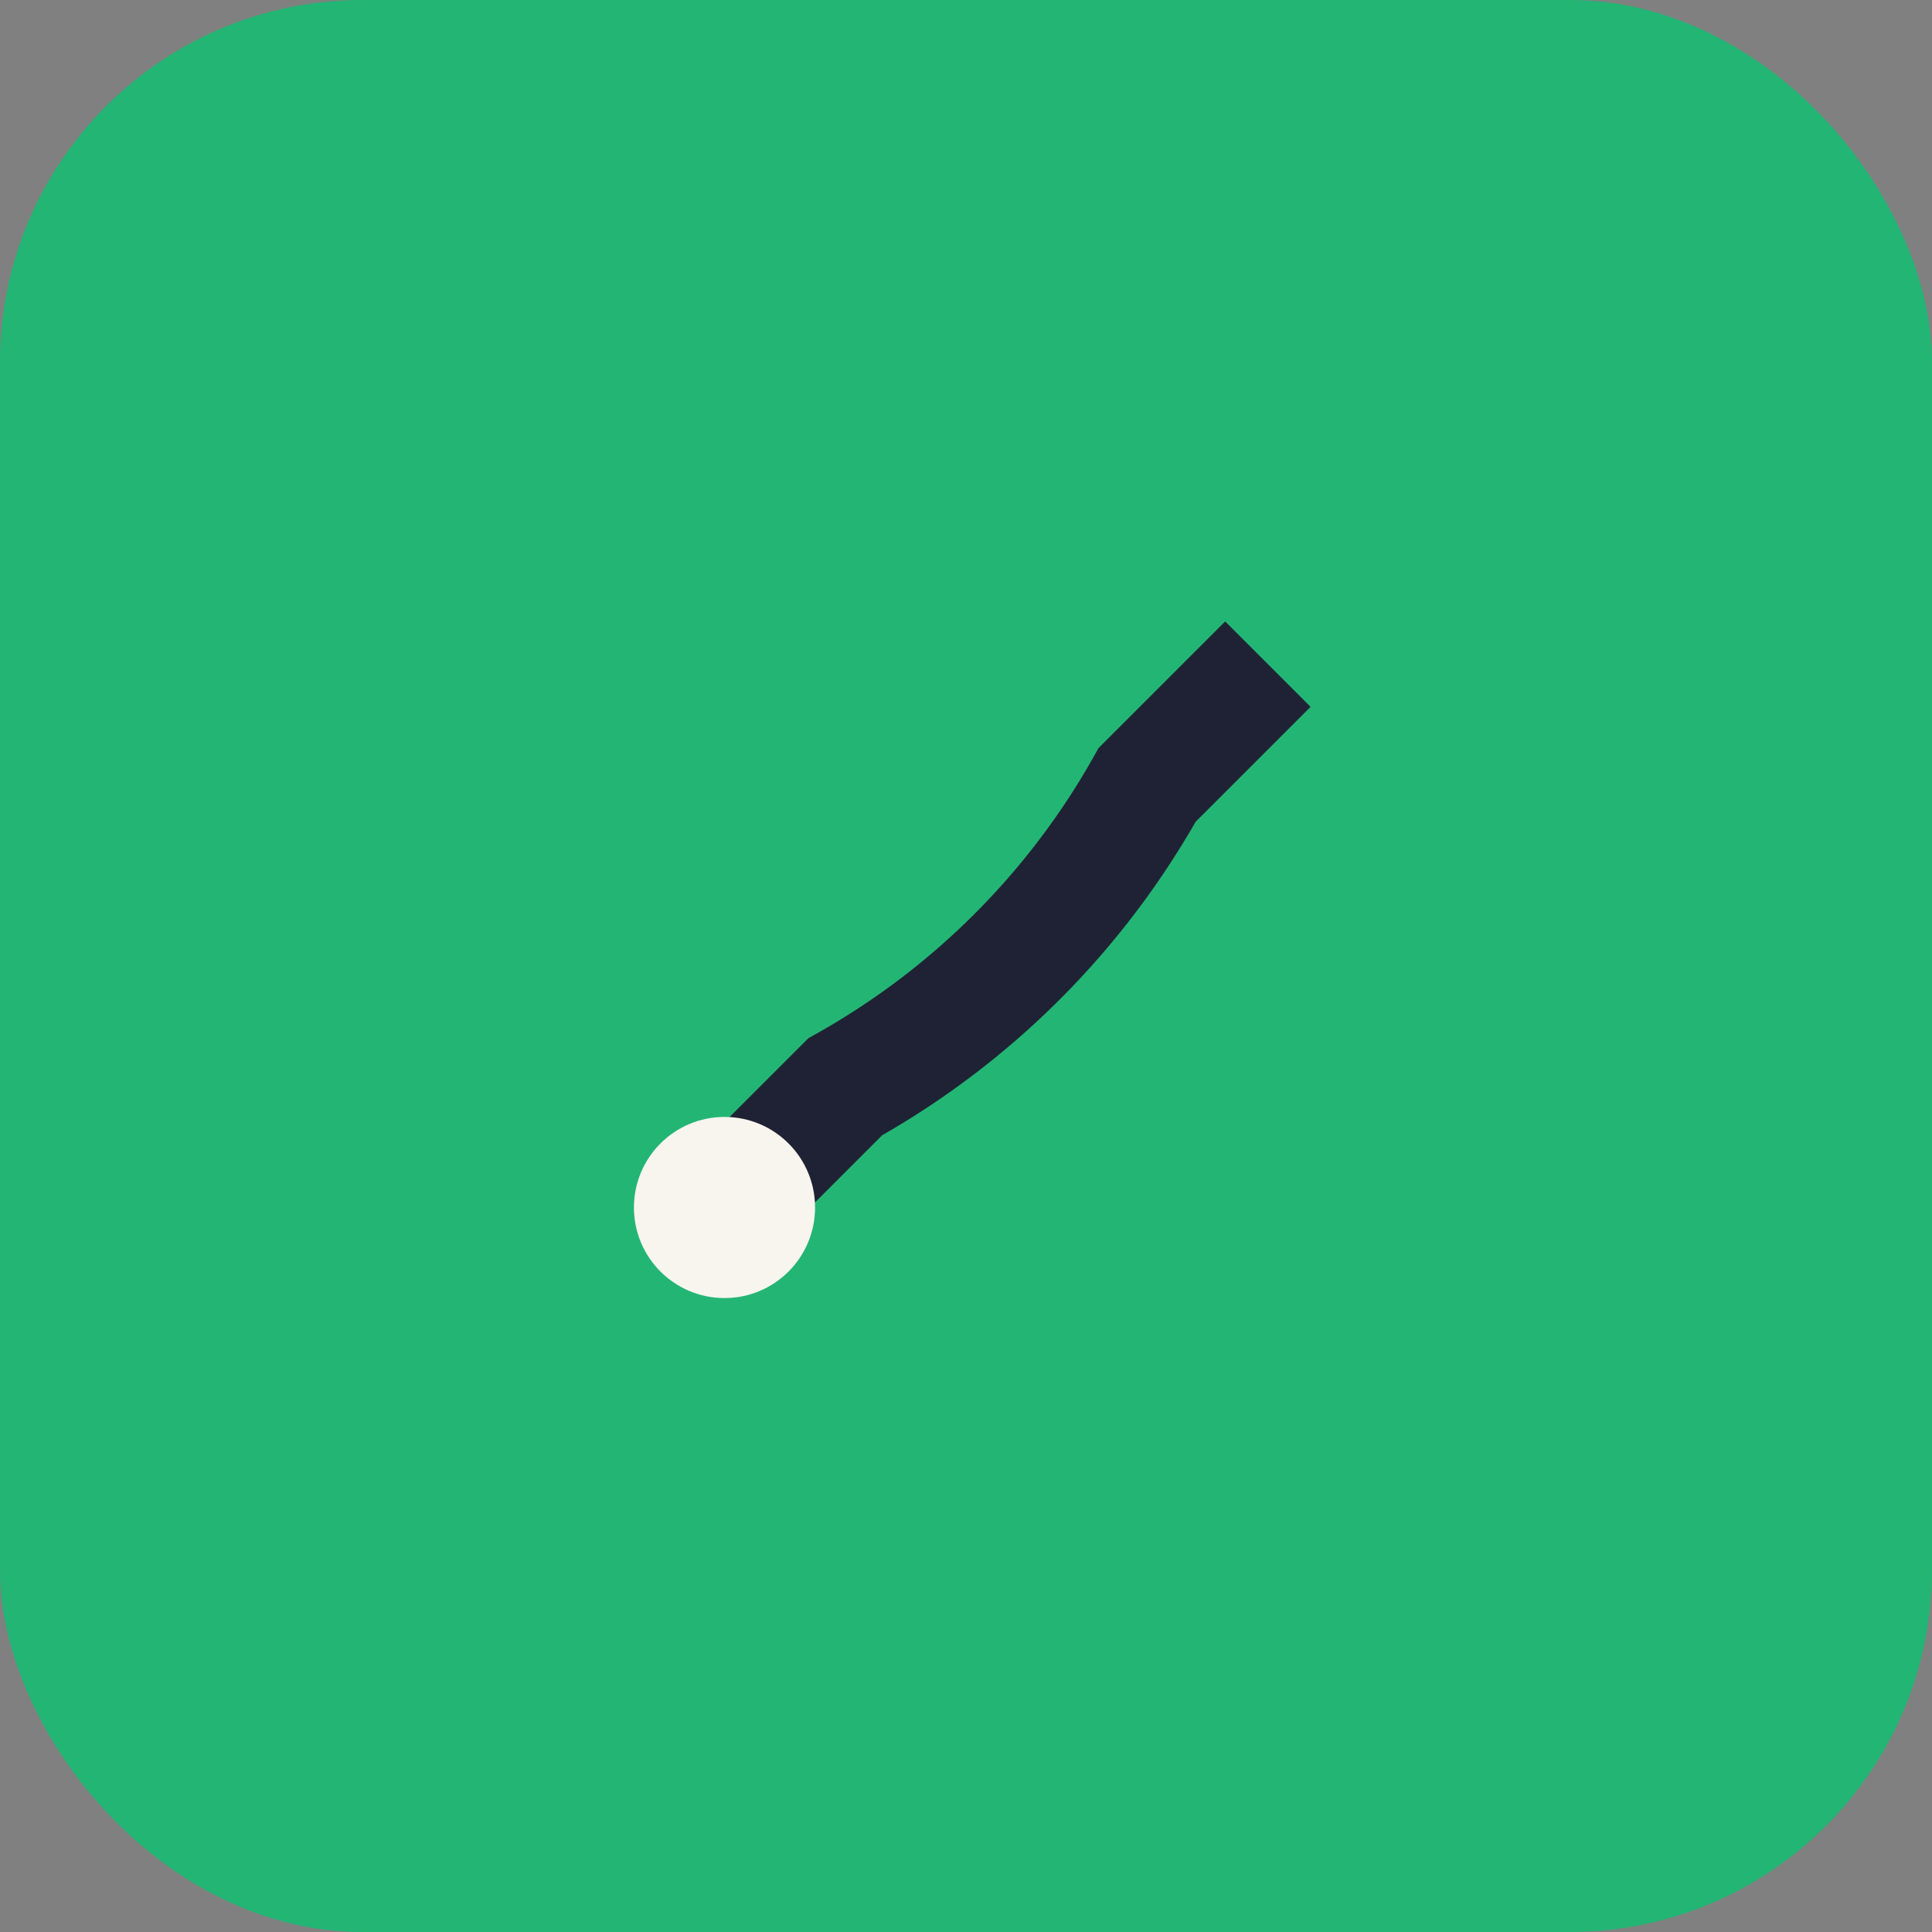
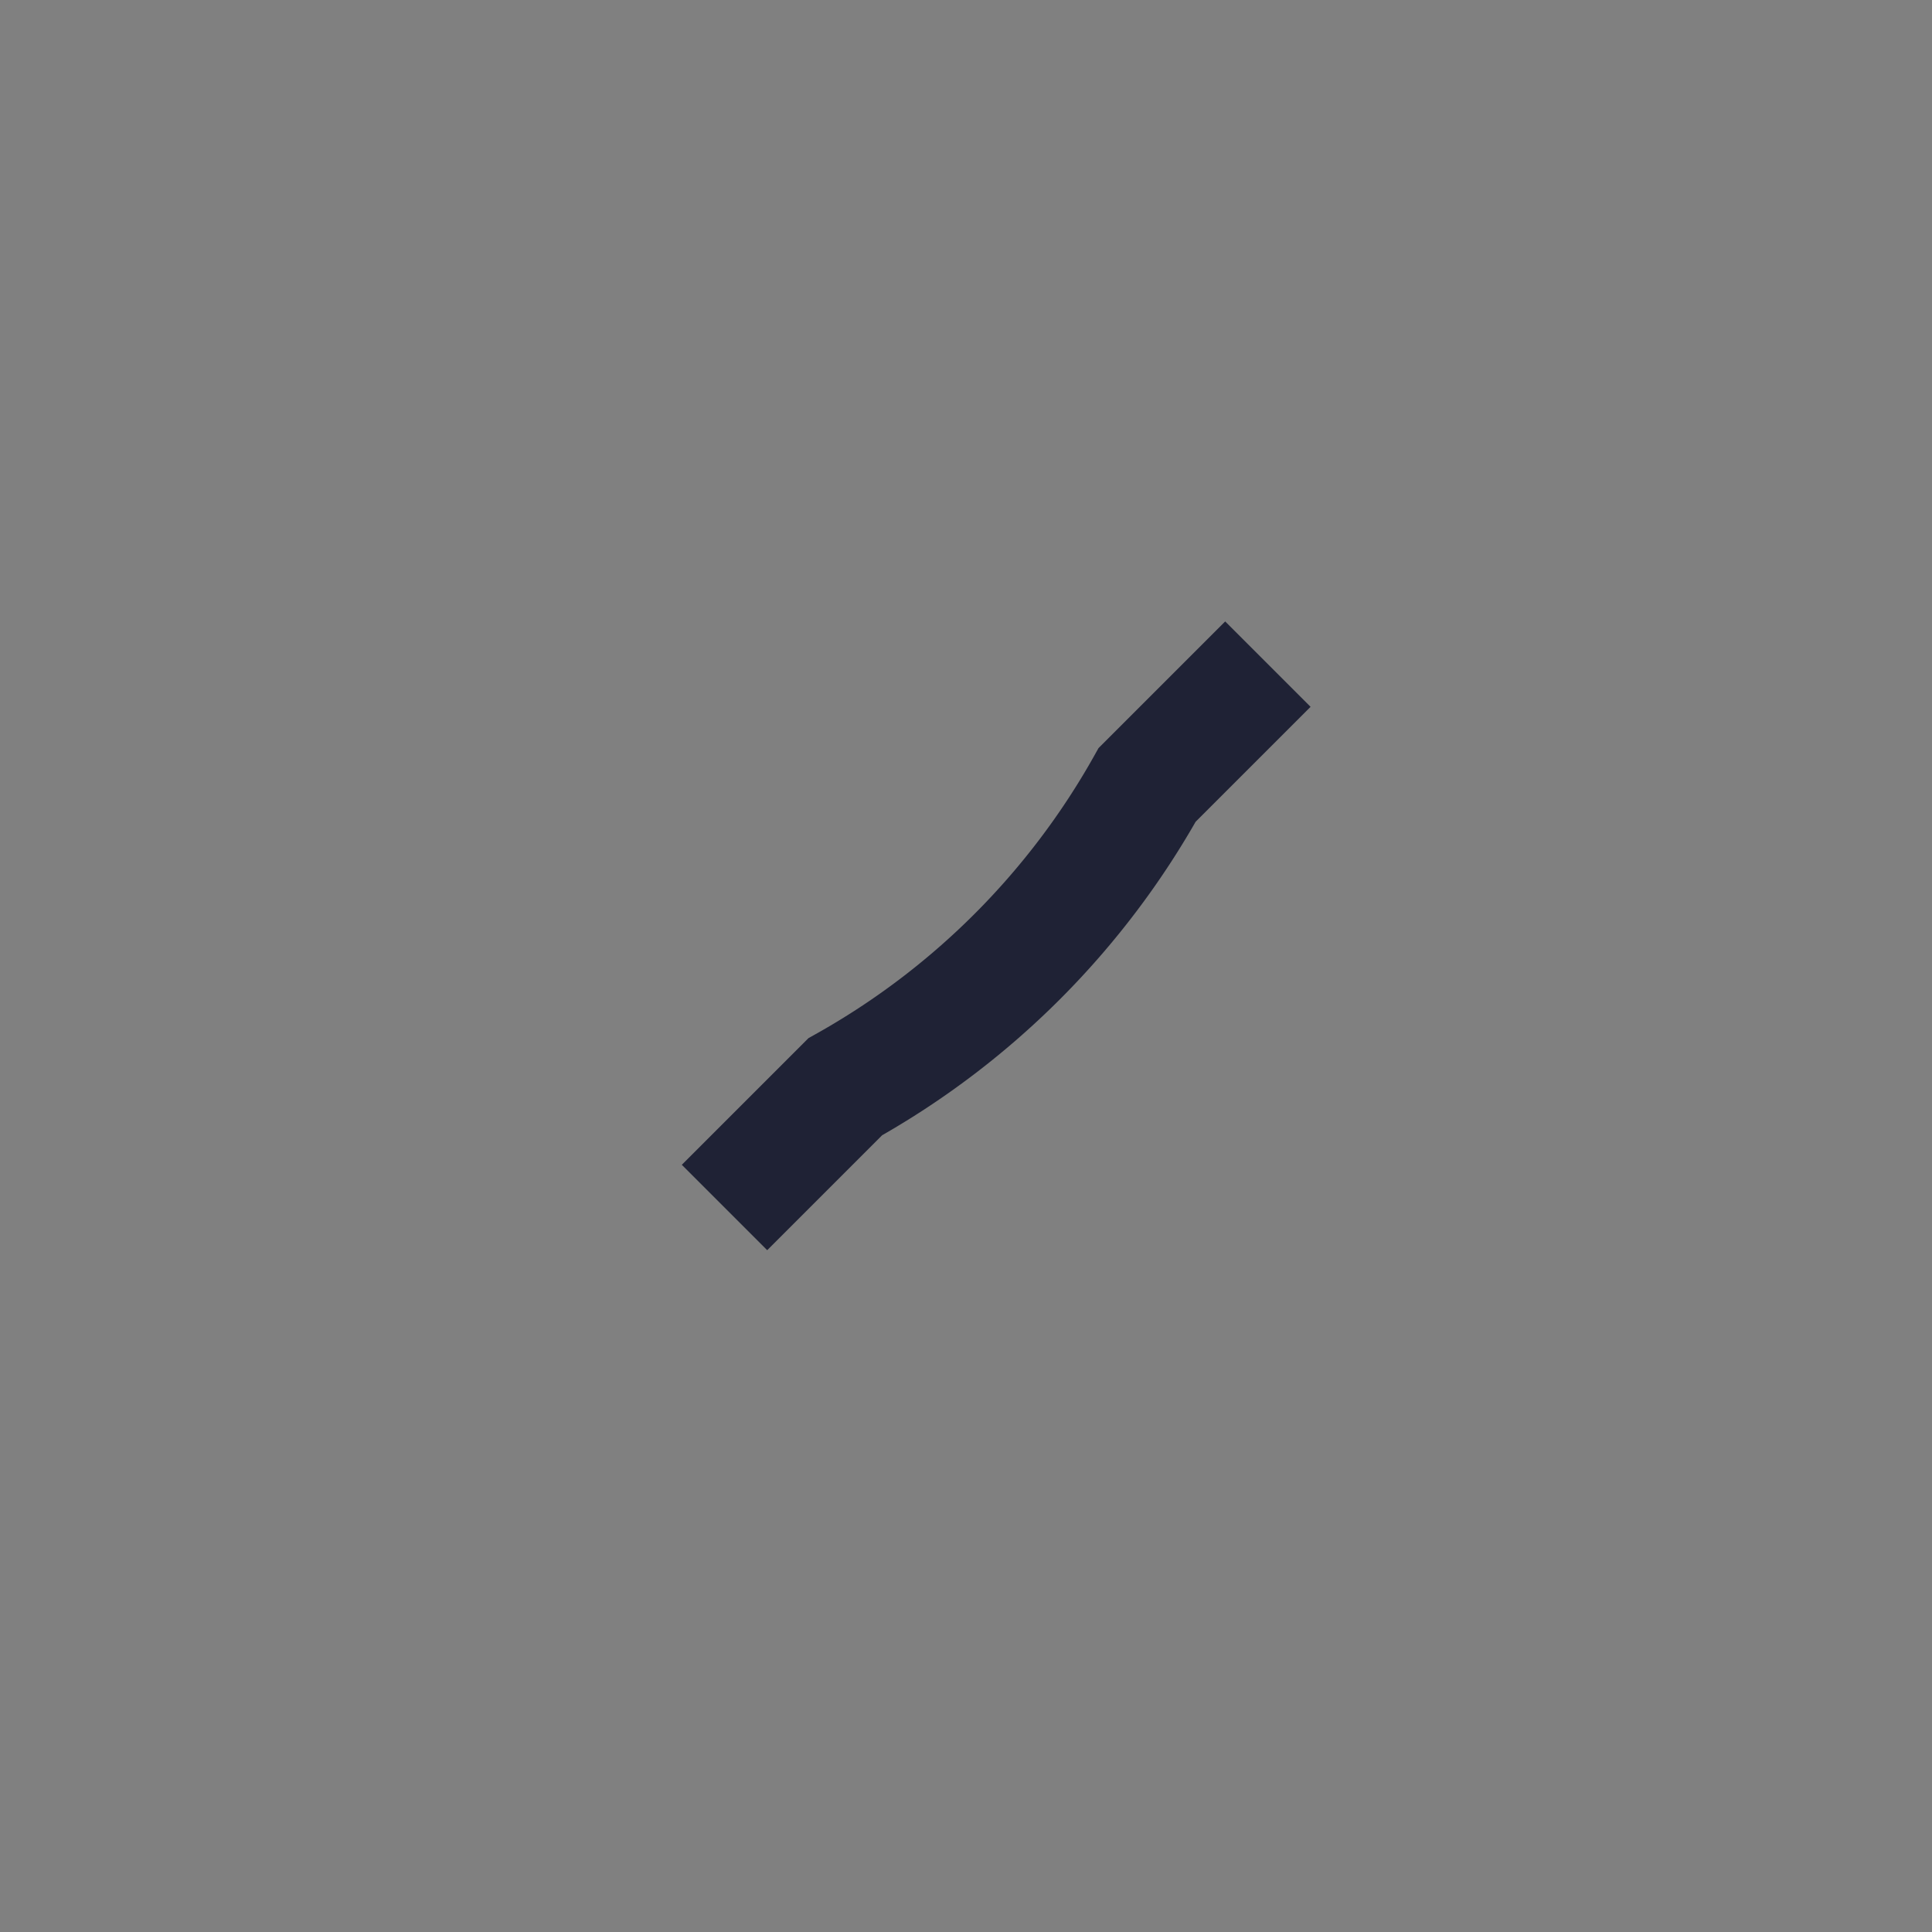
<svg xmlns="http://www.w3.org/2000/svg" width="32" height="32" viewBox="0 0 32 32">
  <rect x="0" y="0" width="32" height="32" fill="#808080" stroke="none" />
-   <rect width="32" height="32" rx="6" fill="#23B574" />
  <path d="M21 11l-2 2a13 13 0 0 1-5 5l-2 2" stroke="#1F2235" stroke-width="2" fill="none" />
-   <circle cx="12" cy="20" r="1.5" fill="#F8F5EE" />
</svg>